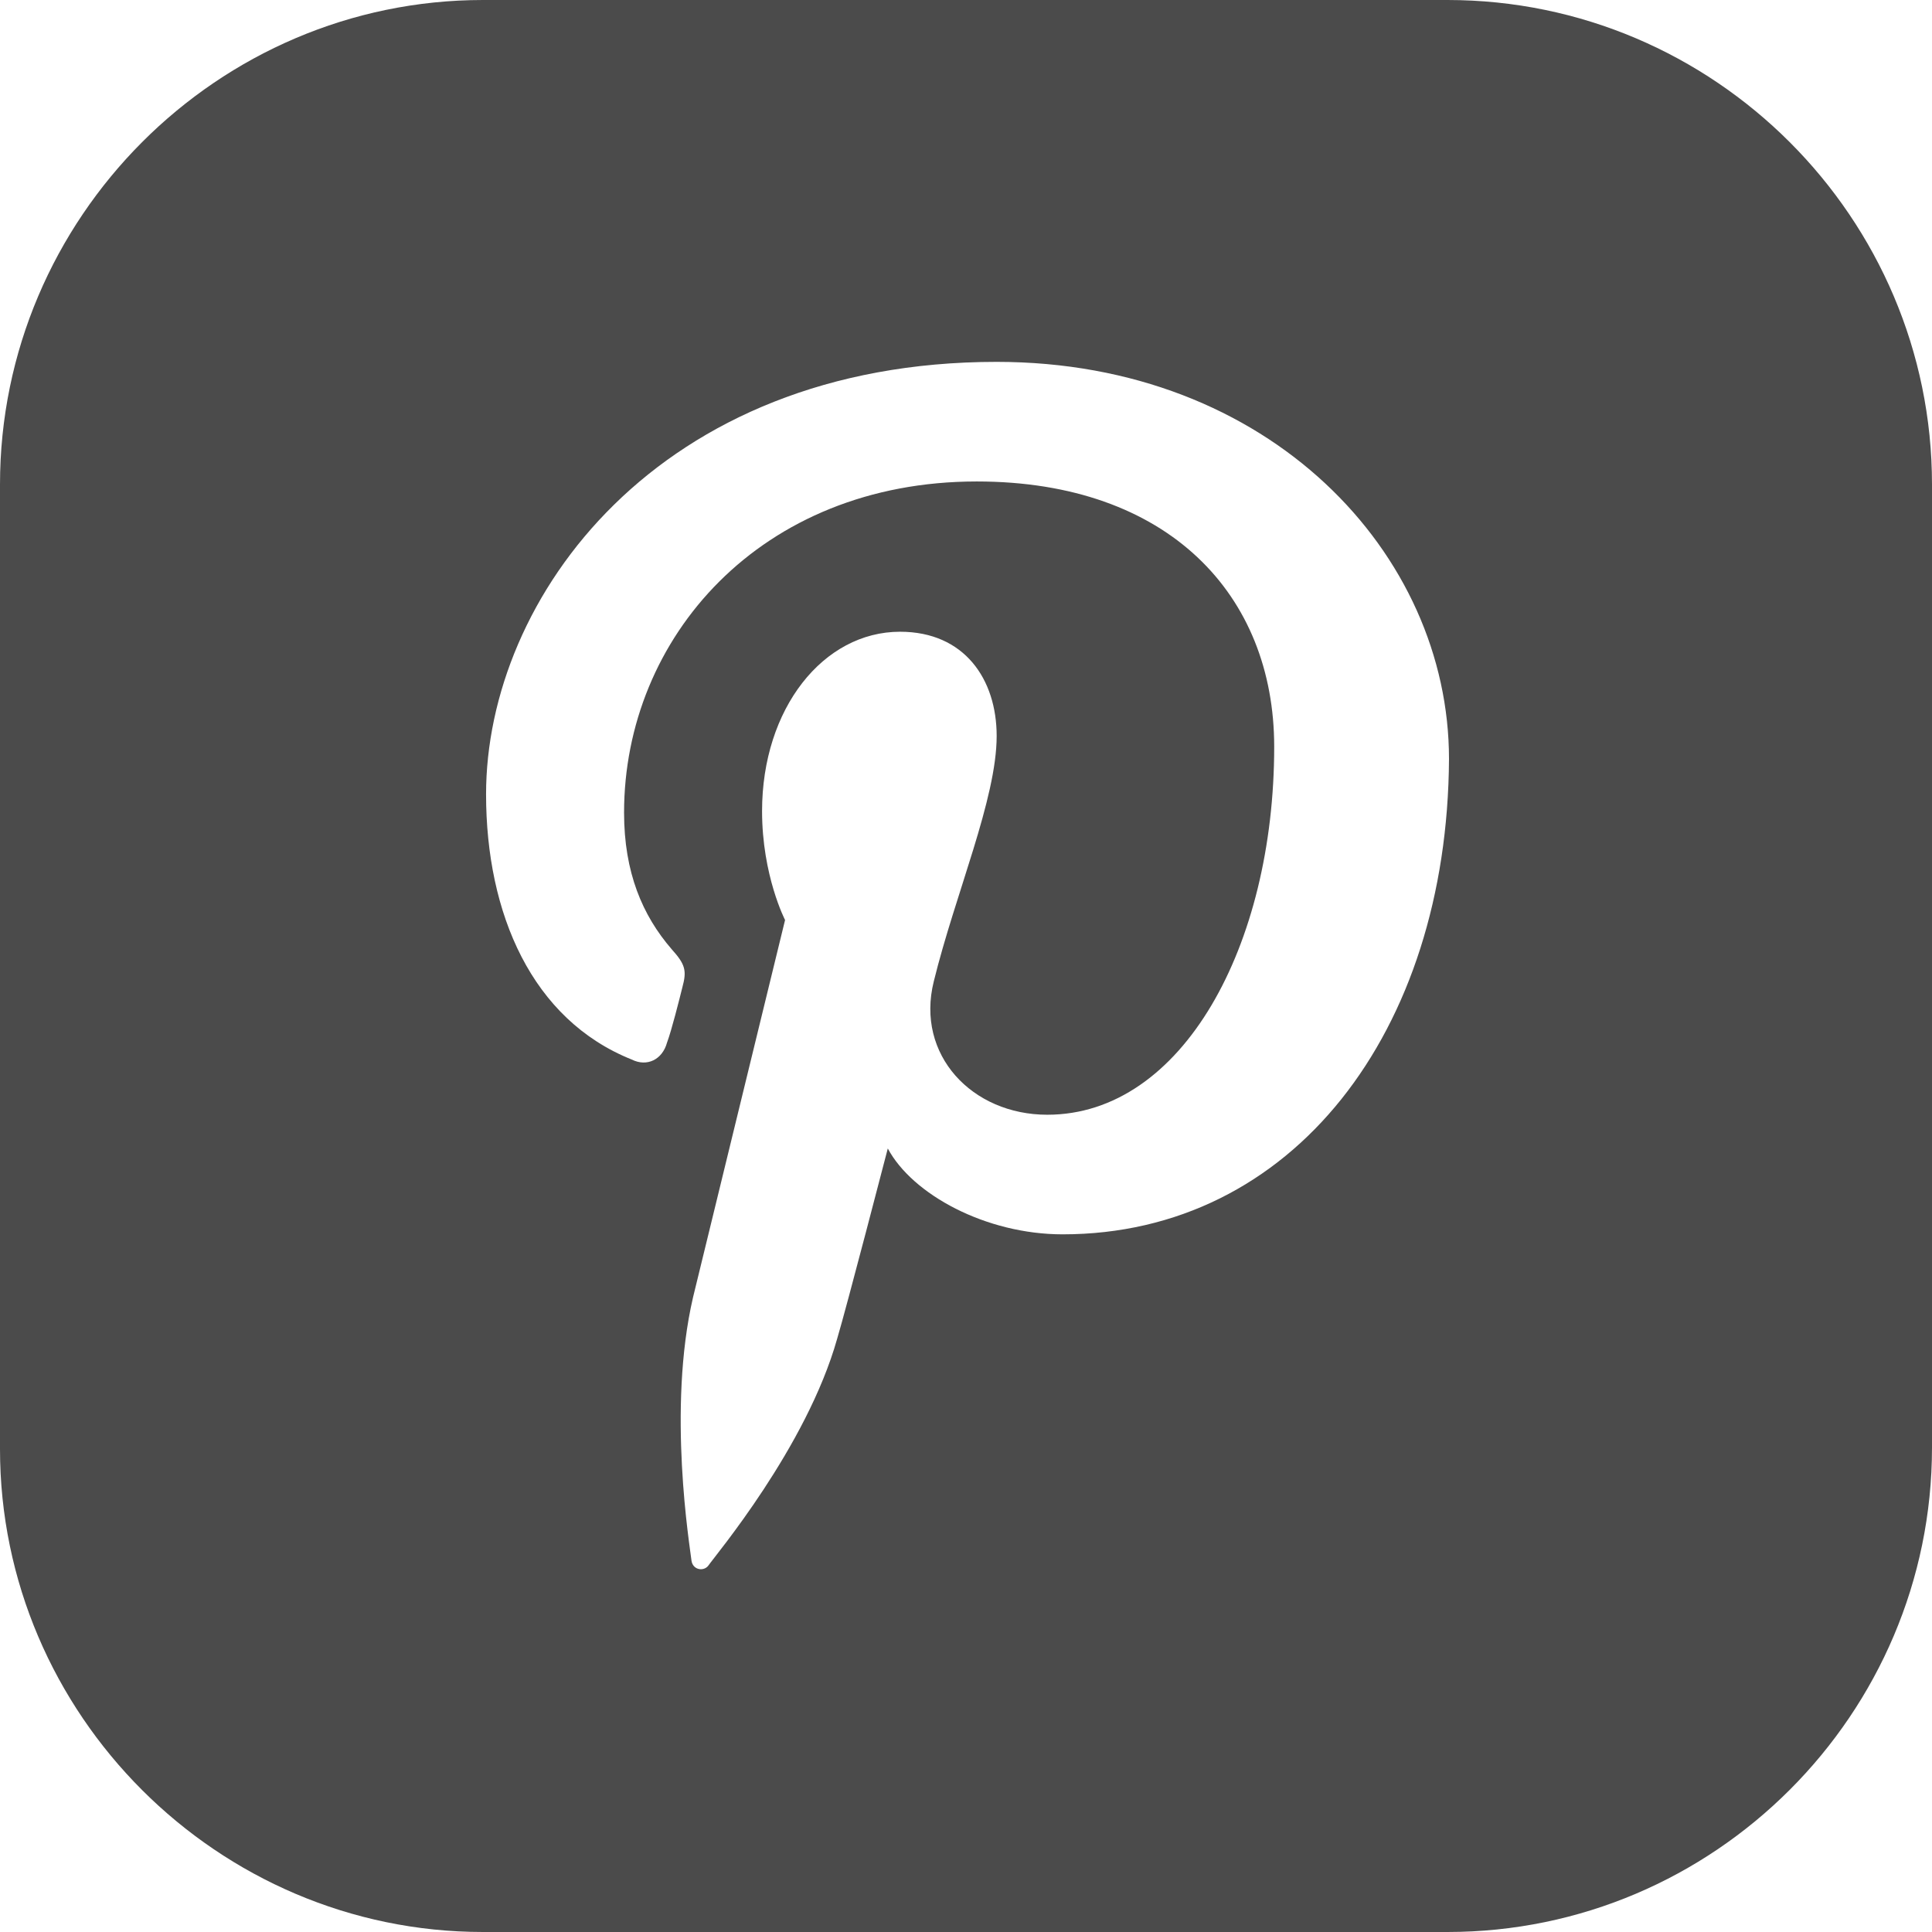
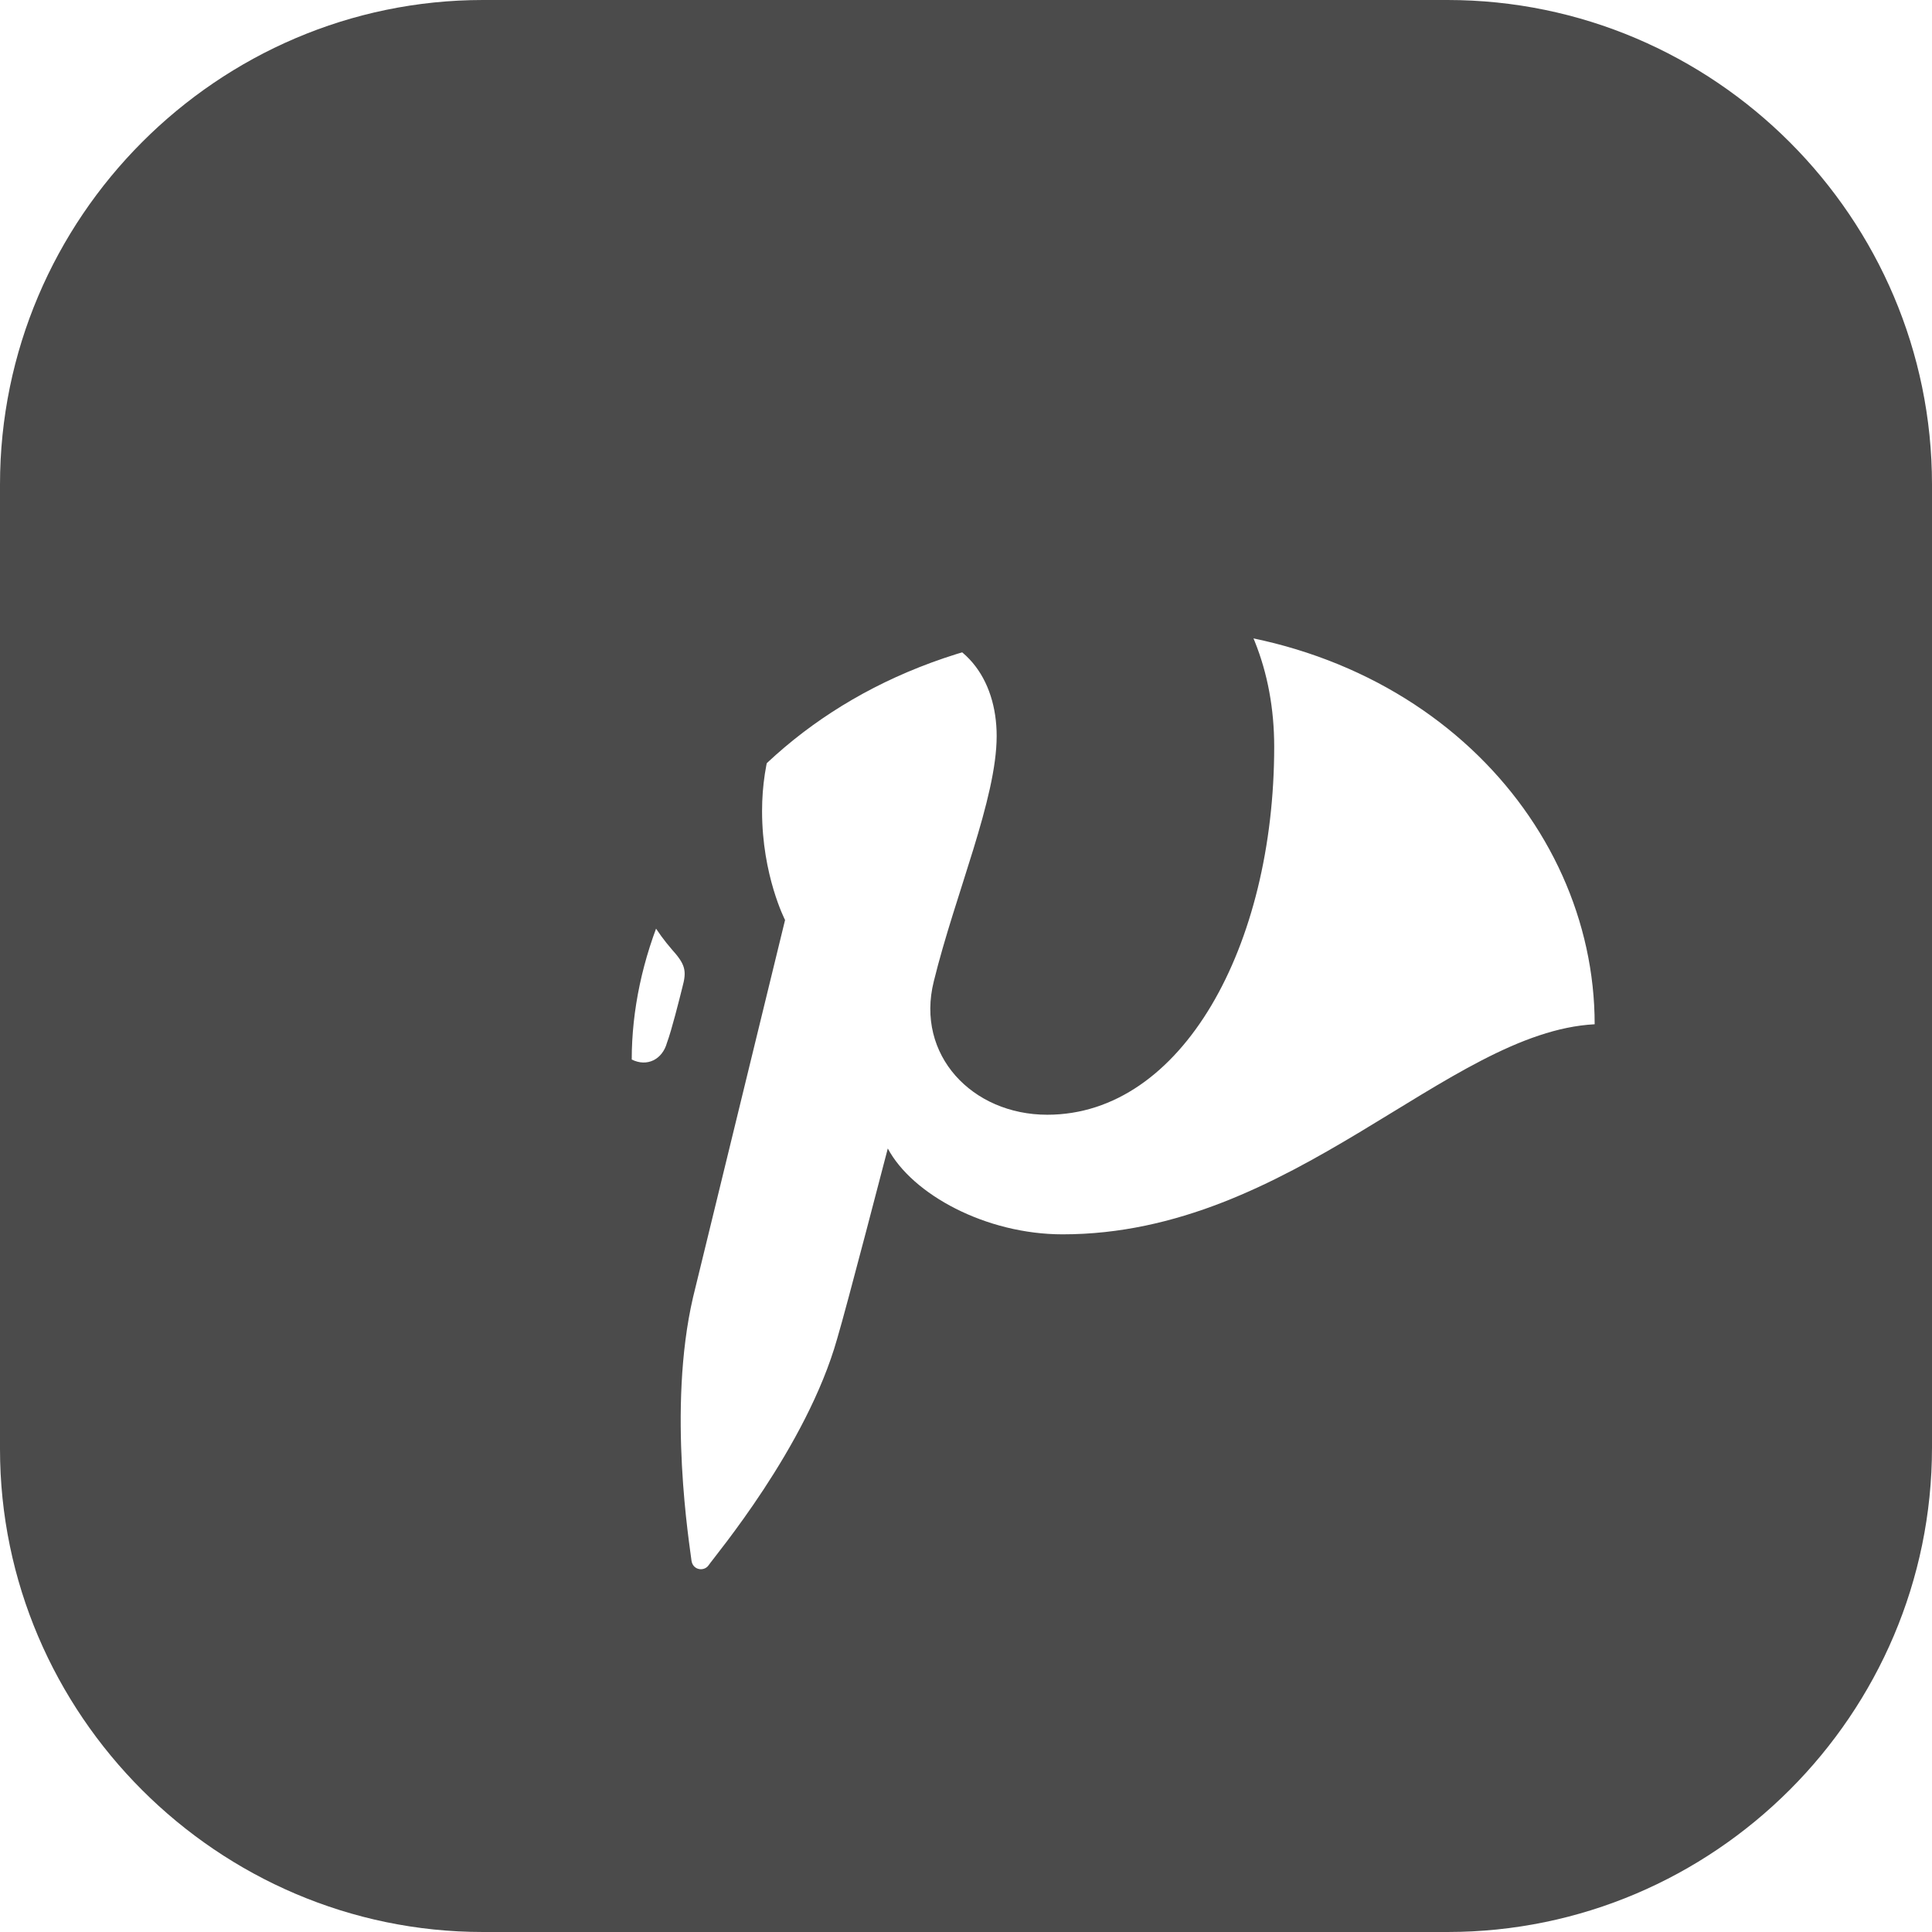
<svg xmlns="http://www.w3.org/2000/svg" version="1.1" id="Layer_1" x="0px" y="0px" viewBox="0 0 504 504" style="enable-background:new 0 0 504 504;" xml:space="preserve">
  <g>
    <g>
-       <path d="M377.6,0H126C56.8,0,0,56.8,0,126.4V378c0,69.2,56.8,126,126,126h251.6c69.6,0,126.4-56.8,126.4-126.4V126.4    C504,56.8,447.2,0,377.6,0z M277.2,322c-20,0-39.2-10.4-45.6-22.4c0,0-10.8,41.6-13.2,49.6c-8,28.4-32,56.8-33.6,59.2    c-1.2,1.6-4,1.2-4.4-1.2c-0.4-3.6-6.4-39.6,0.4-68.8c3.6-14.8,24-98.4,24-98.4s-6-11.6-6-28.4c0-26.8,16-46.8,36-46.8    c16.8,0,25.2,12.4,25.2,27.2c0,16.4-10.8,41.2-16.4,64c-4.8,19.2,10,34.8,29.6,34.8c35.2,0,59.2-44,59.2-96    c0-39.6-27.6-69.2-77.6-69.2c-56.4,0-92,40.8-92,86.4c0,15.6,4.8,26.8,12.4,35.6c3.6,4,4,5.6,2.8,10c-0.8,3.2-2.8,11.2-4,14.4    c-1.2,4.4-5.2,6.4-9.2,4.4c-26-10.4-38-38-38-69.2c0-51.2,44.8-112.8,133.2-112.8c71.2,0,118,50,118,103.6    C377.6,269.2,337.2,322,277.2,322z" fill="#4b4b4b" />
+       <path d="M377.6,0H126C56.8,0,0,56.8,0,126.4V378c0,69.2,56.8,126,126,126h251.6c69.6,0,126.4-56.8,126.4-126.4V126.4    C504,56.8,447.2,0,377.6,0z M277.2,322c-20,0-39.2-10.4-45.6-22.4c0,0-10.8,41.6-13.2,49.6c-8,28.4-32,56.8-33.6,59.2    c-1.2,1.6-4,1.2-4.4-1.2c-0.4-3.6-6.4-39.6,0.4-68.8c3.6-14.8,24-98.4,24-98.4s-6-11.6-6-28.4c0-26.8,16-46.8,36-46.8    c16.8,0,25.2,12.4,25.2,27.2c0,16.4-10.8,41.2-16.4,64c-4.8,19.2,10,34.8,29.6,34.8c35.2,0,59.2-44,59.2-96    c0-39.6-27.6-69.2-77.6-69.2c-56.4,0-92,40.8-92,86.4c0,15.6,4.8,26.8,12.4,35.6c3.6,4,4,5.6,2.8,10c-0.8,3.2-2.8,11.2-4,14.4    c-1.2,4.4-5.2,6.4-9.2,4.4c0-51.2,44.8-112.8,133.2-112.8c71.2,0,118,50,118,103.6    C377.6,269.2,337.2,322,277.2,322z" fill="#4b4b4b" />
    </g>
  </g>
</svg>